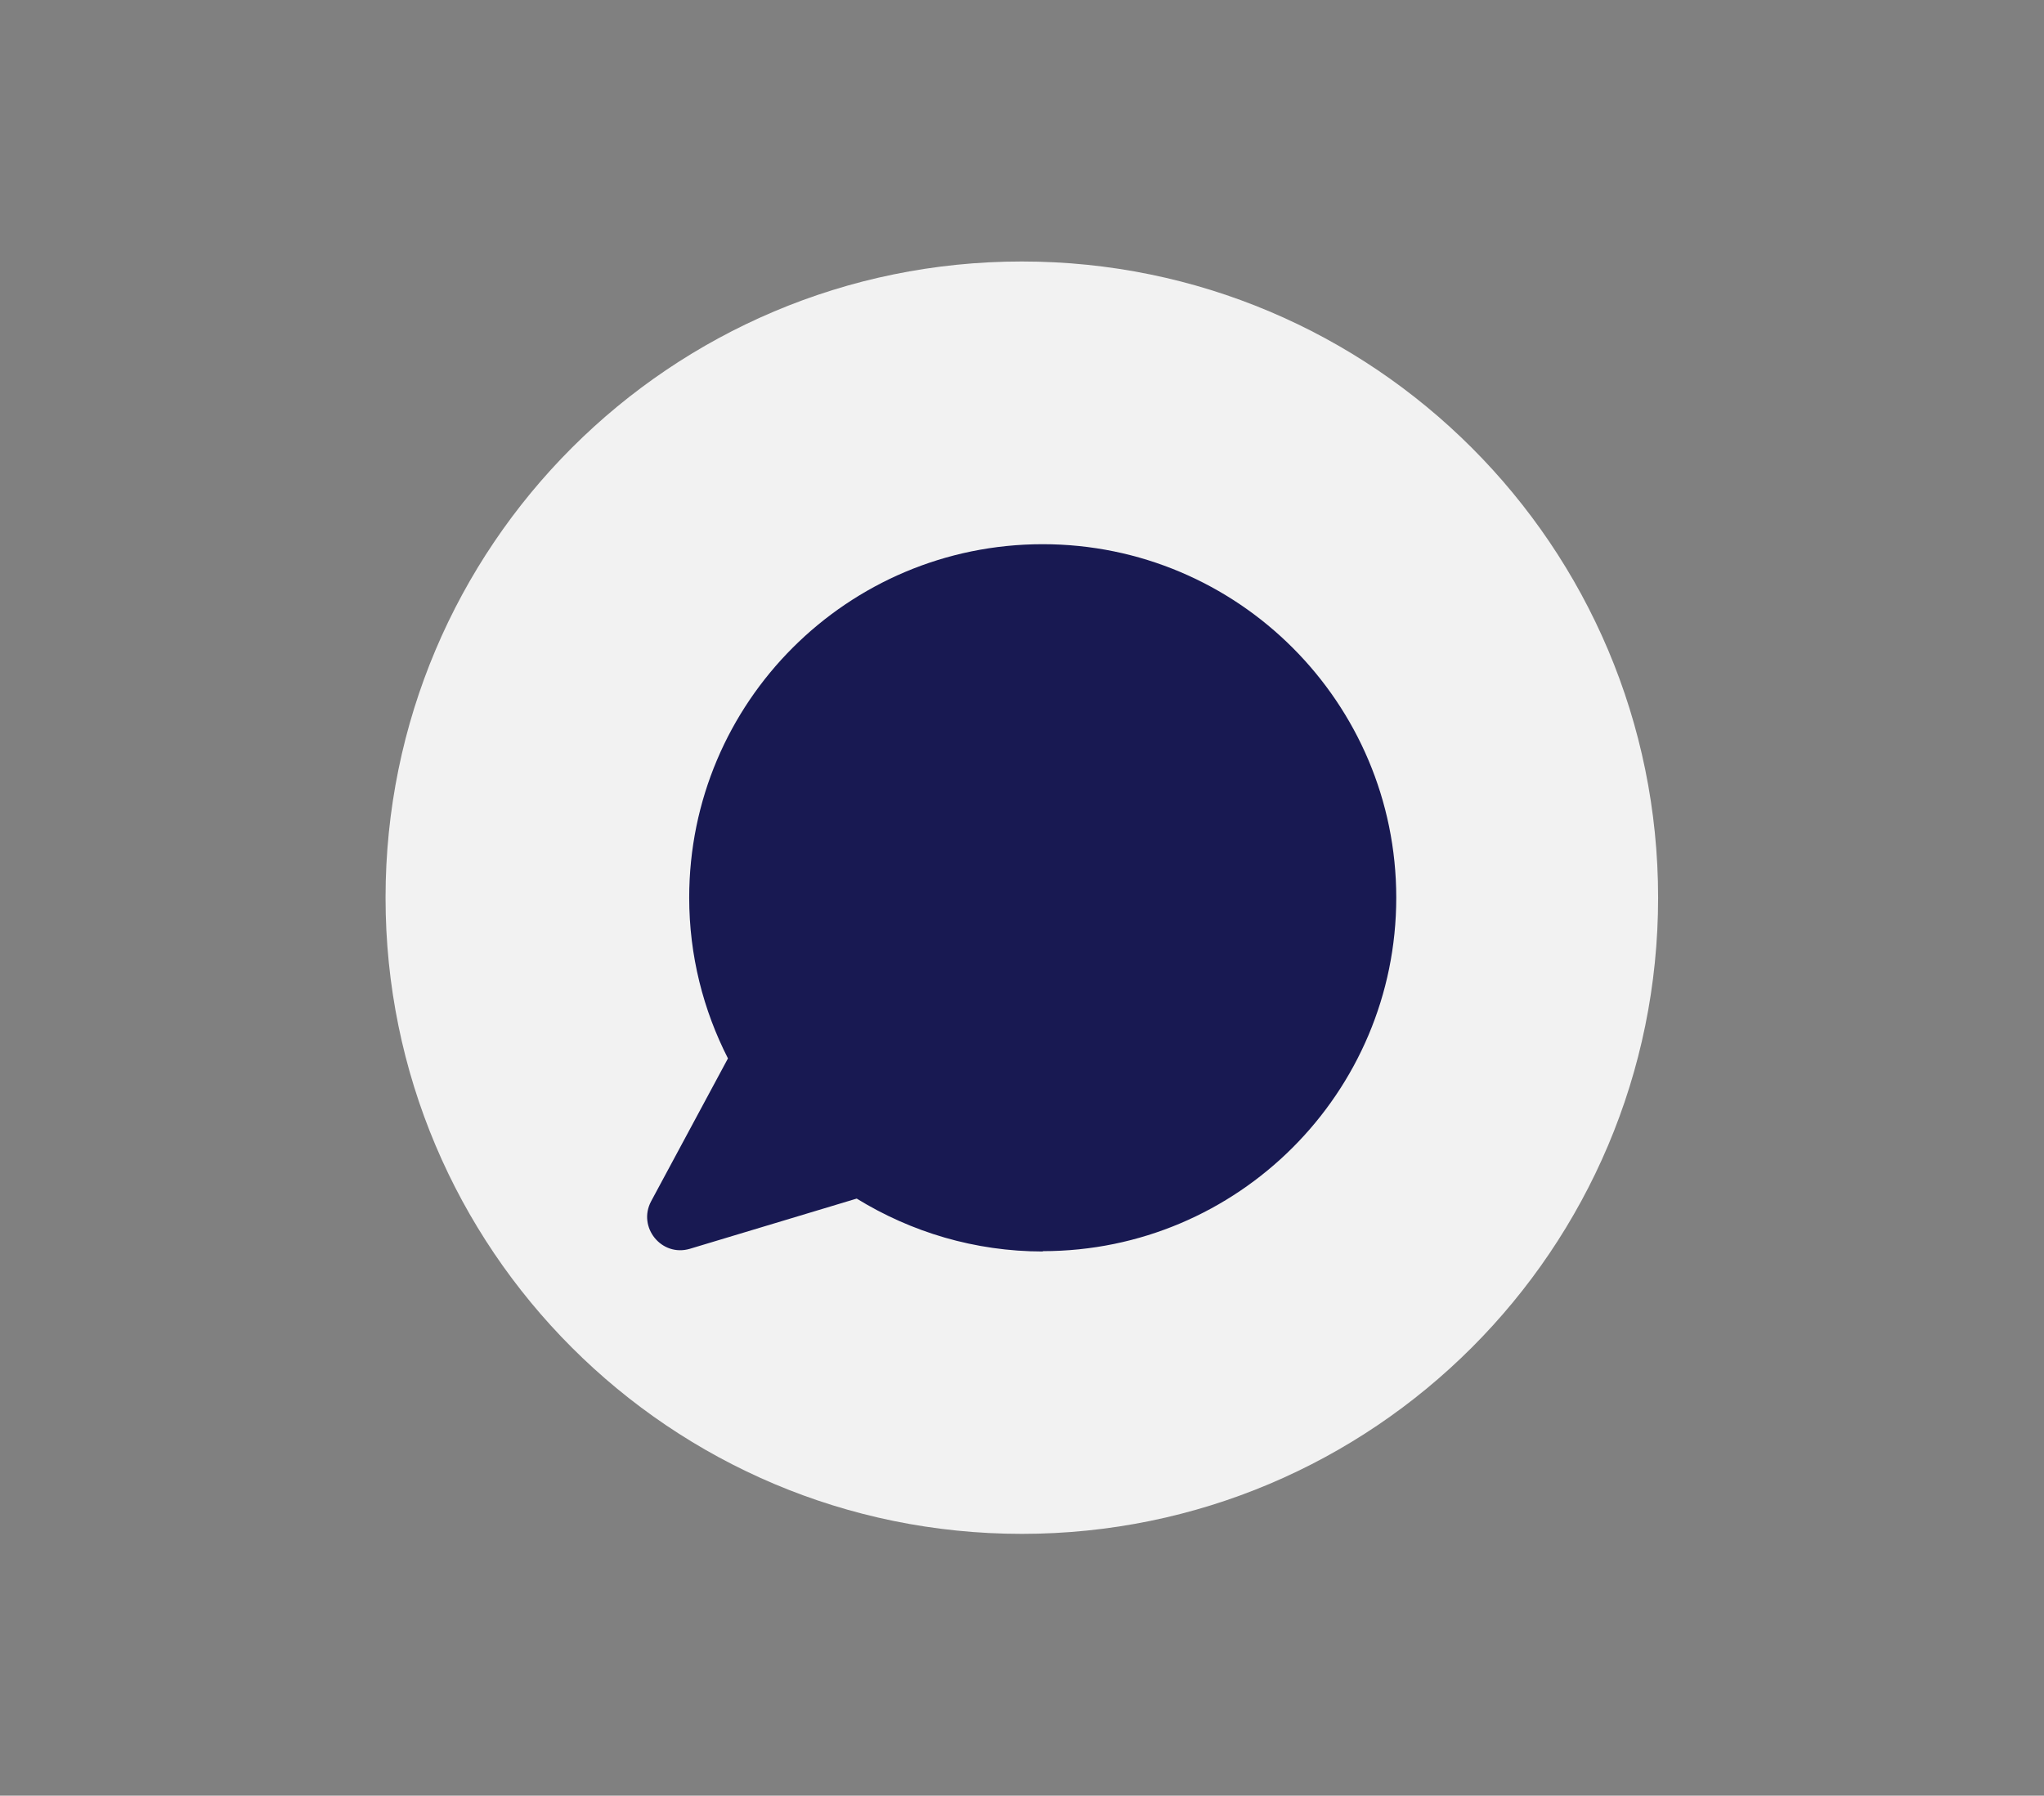
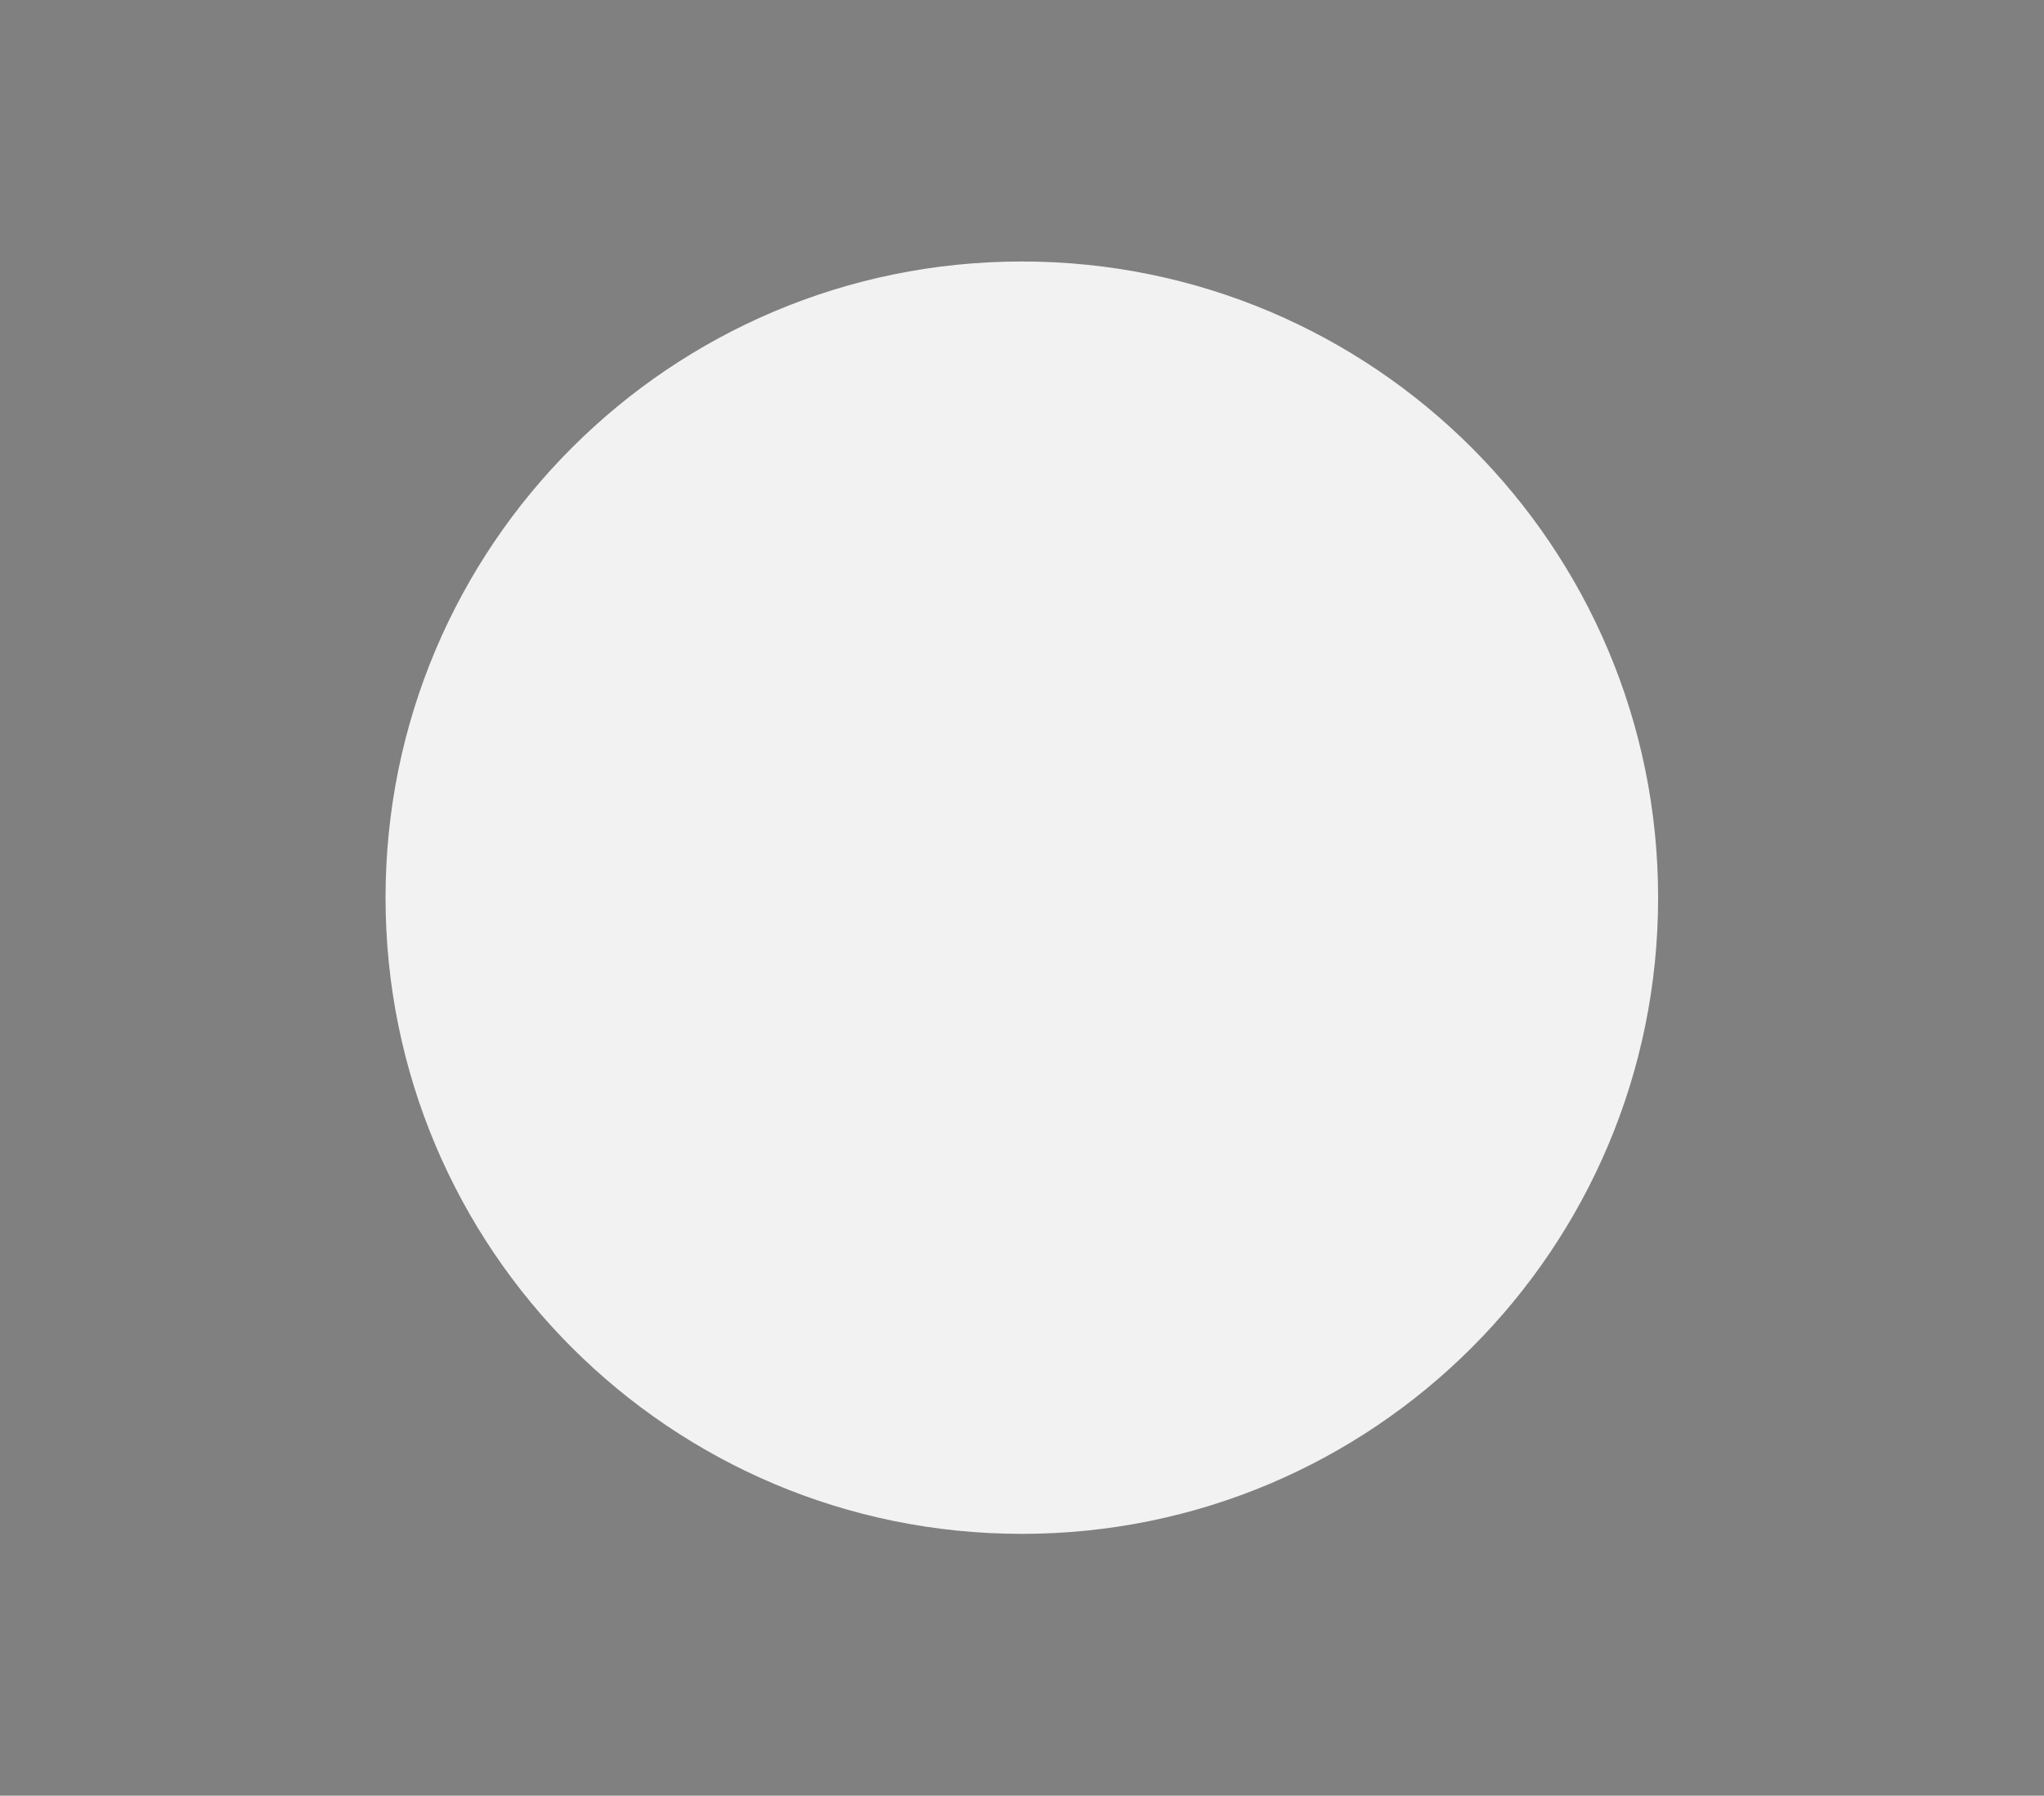
<svg xmlns="http://www.w3.org/2000/svg" id="Capa_1" data-name="Capa 1" viewBox="0 0 60.65 53.29">
  <rect x="0" y="0" width="60.65" height="53.29" fill="#808080" stroke="none" />
  <defs>
    <style>
      .cls-1 {
        fill: #181952;
      }

      .cls-2 {
        fill: #f2f2f2;
      }
    </style>
  </defs>
  <path class="cls-2" d="M30.32,7.76c-10.43,0-18.88,8.45-18.88,18.88s8.45,18.88,18.88,18.88,18.88-8.45,18.88-18.88S40.75,7.76,30.32,7.76Z" />
-   <path class="cls-1" d="M30.95,37.14c-2.03,0-3.92-.58-5.53-1.57l-4.95,1.49c-.84.25-1.56-.64-1.15-1.41l2.28-4.24c-.73-1.43-1.15-3.05-1.15-4.77,0-5.8,4.7-10.49,10.49-10.49s10.49,4.7,10.49,10.49-4.7,10.49-10.49,10.49Z" />
</svg>